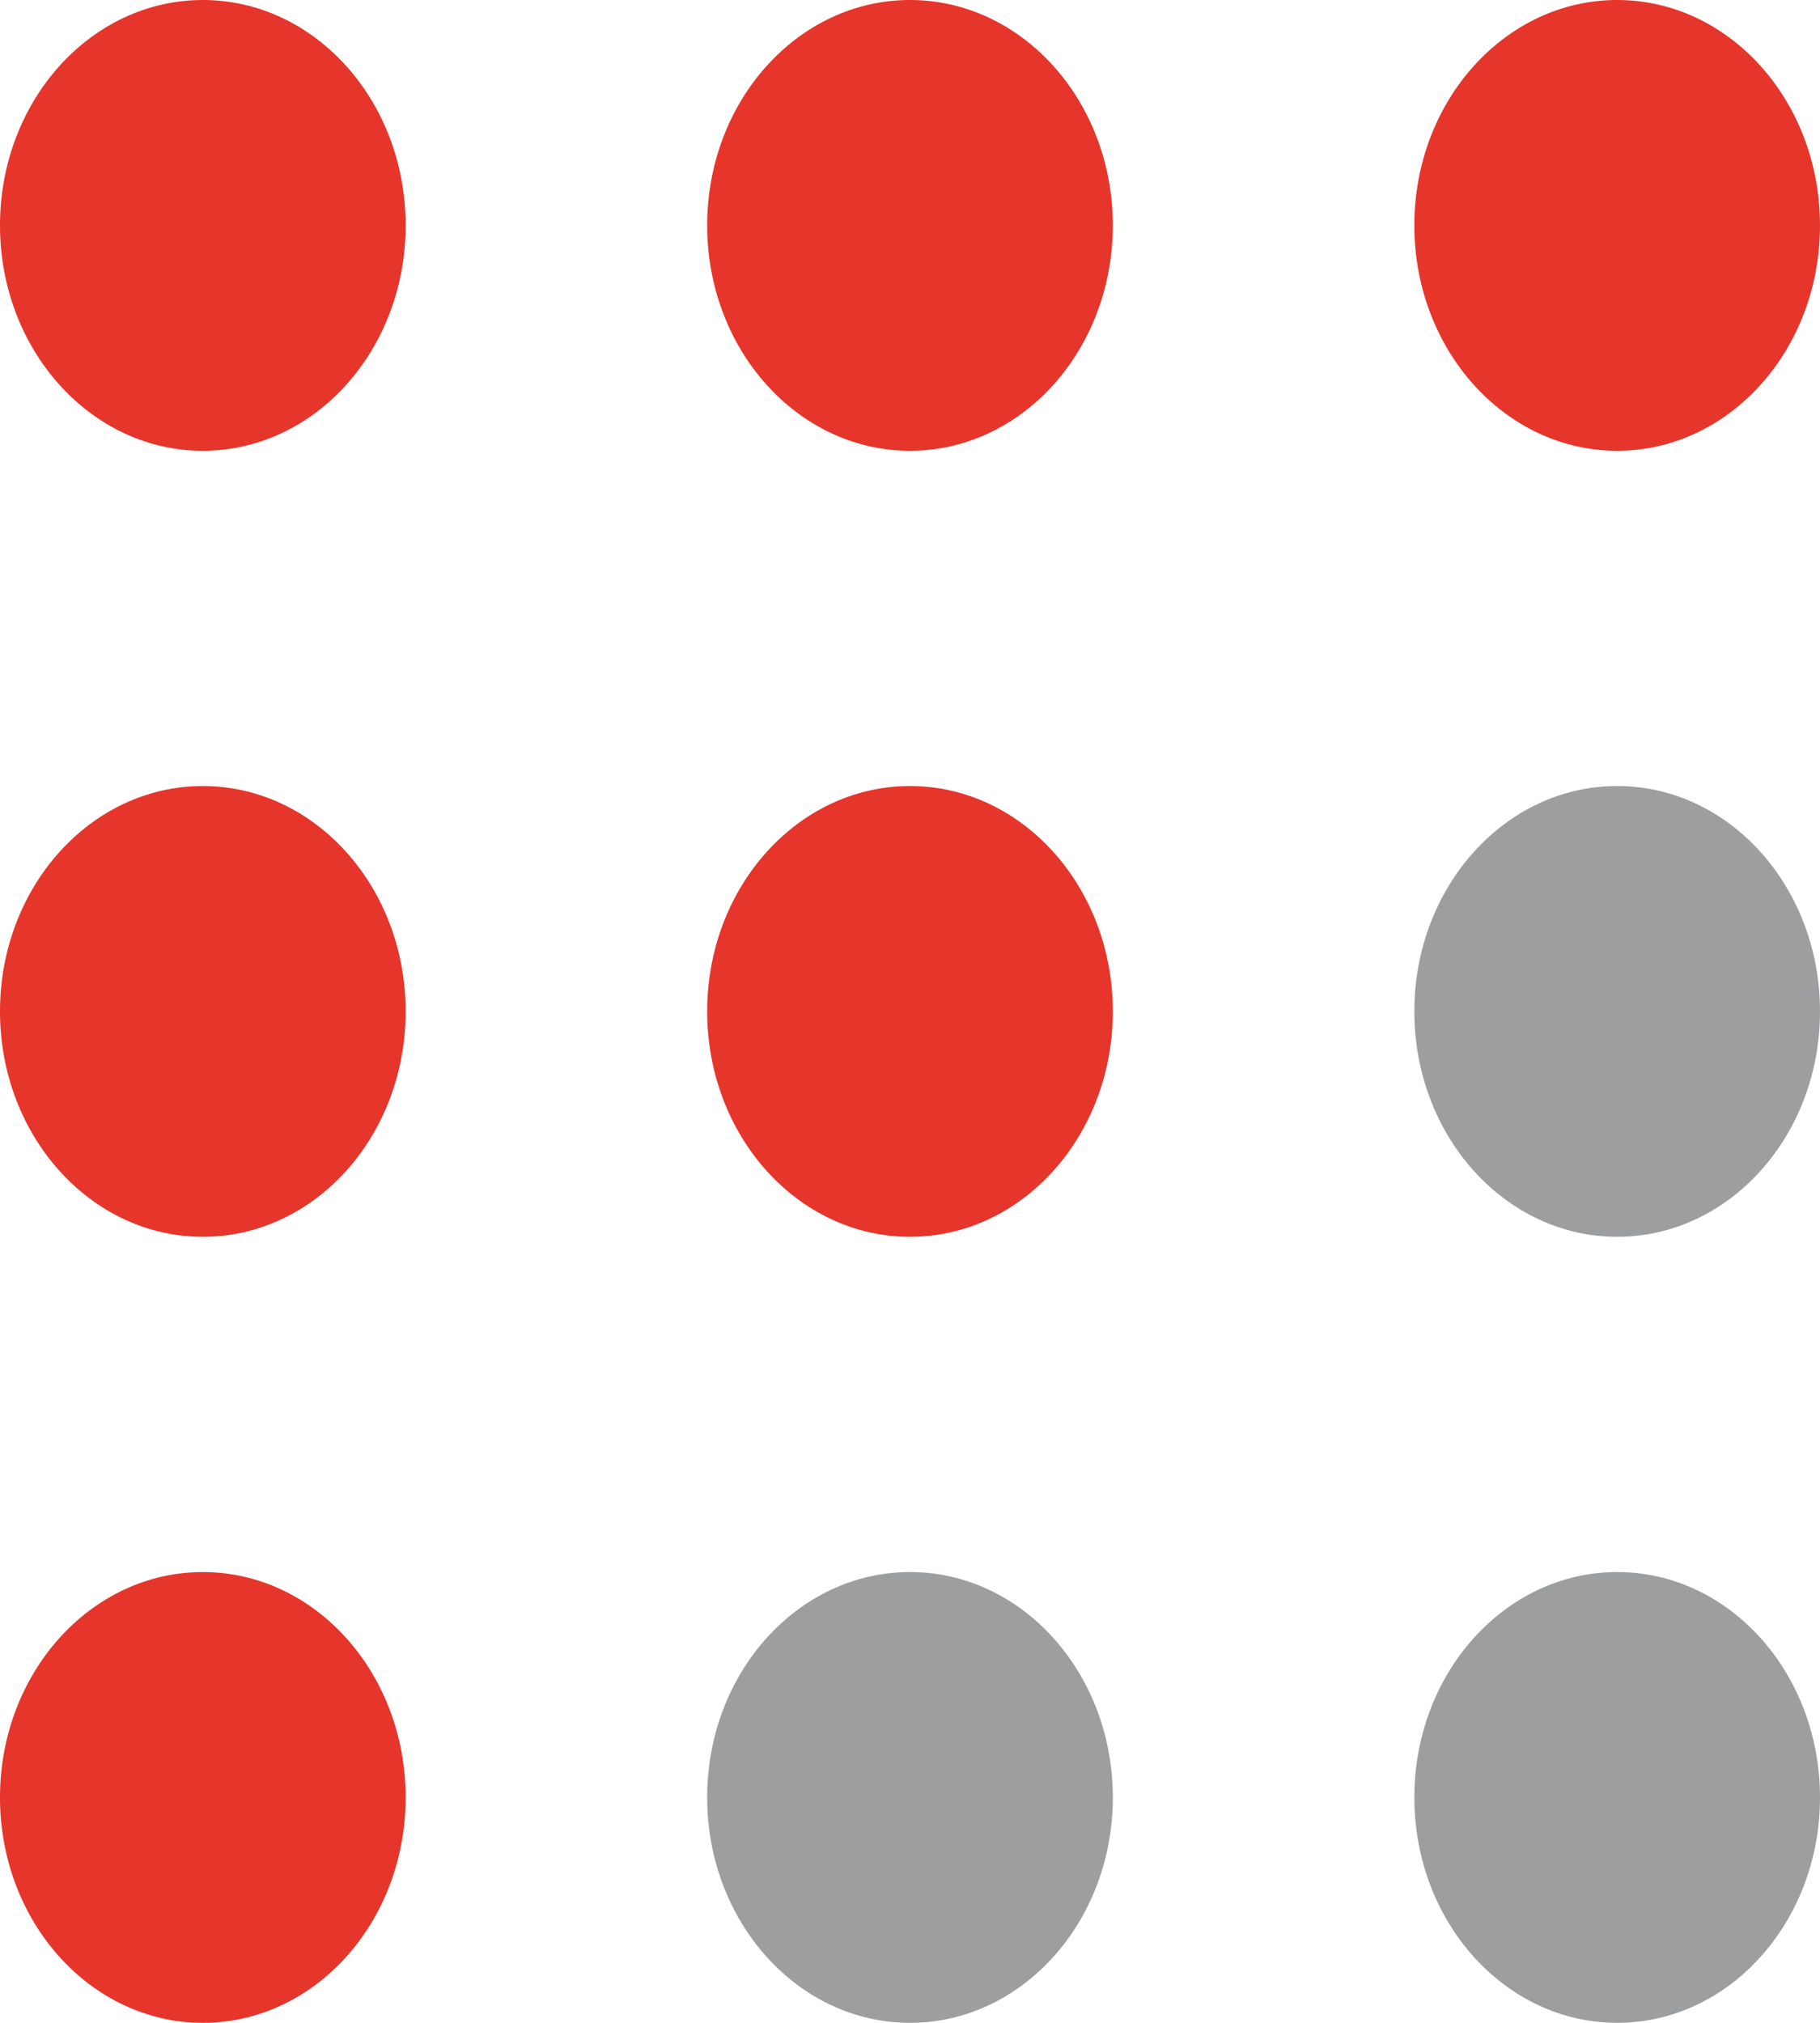
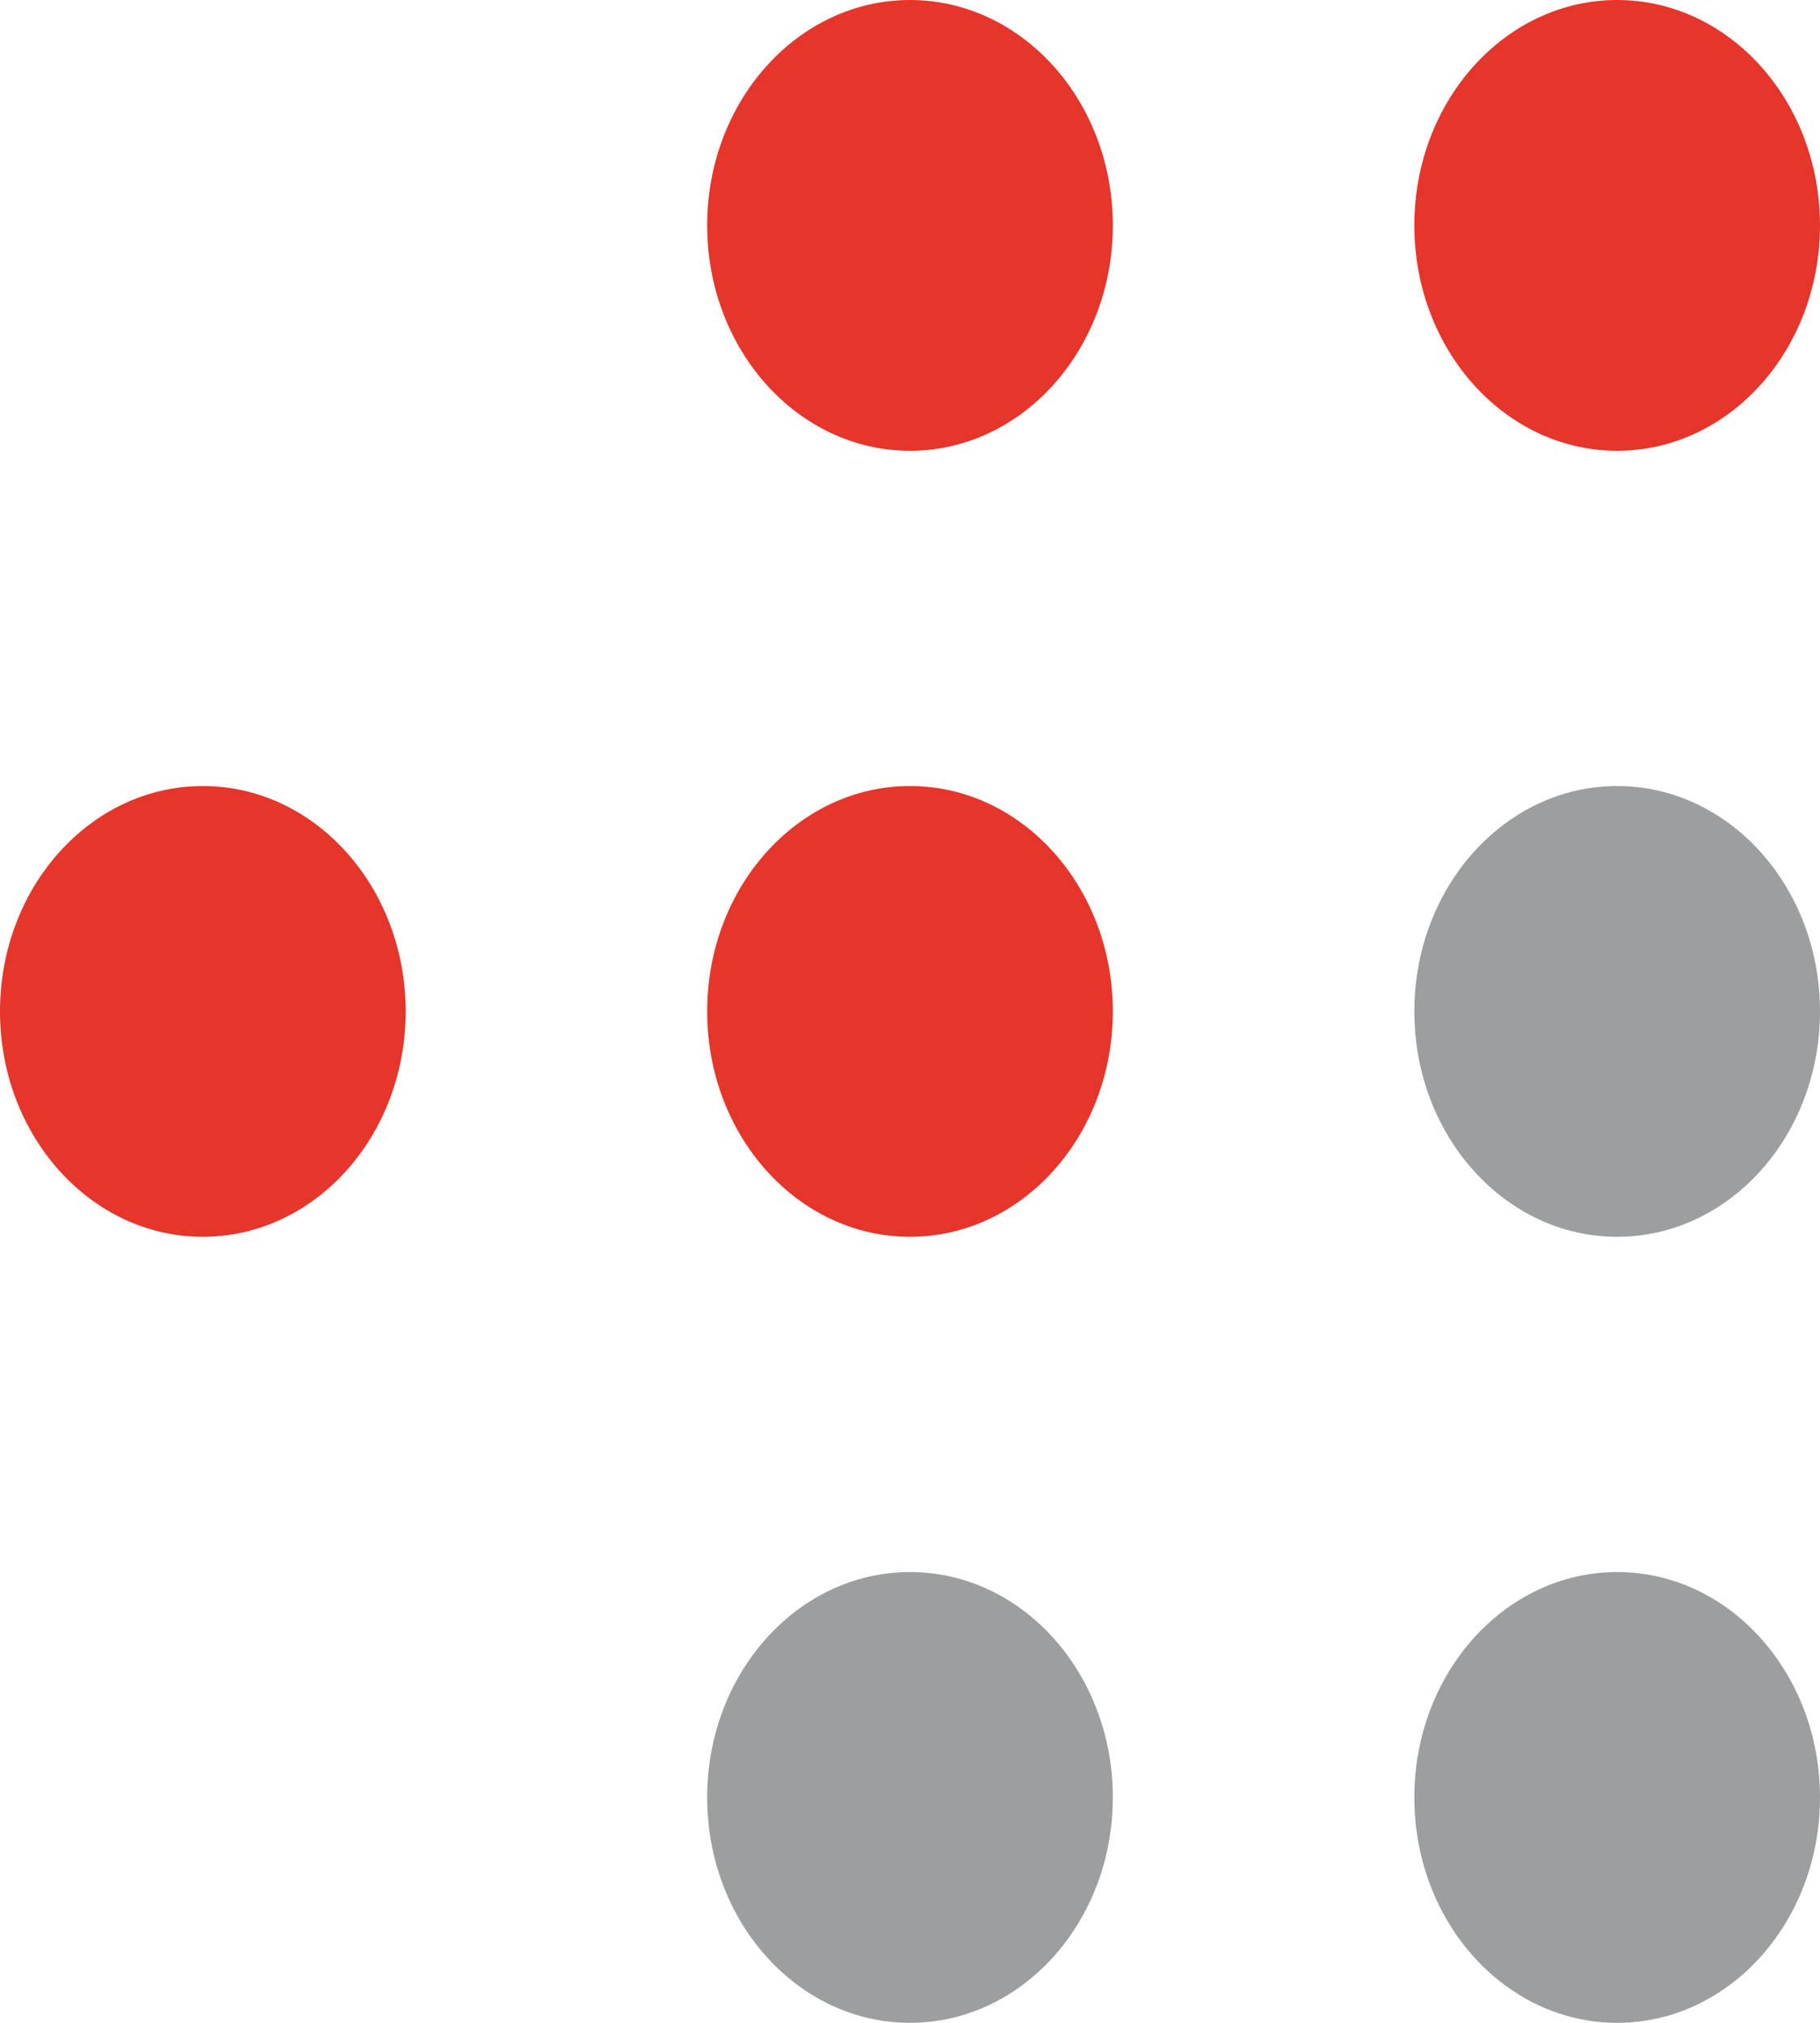
<svg xmlns="http://www.w3.org/2000/svg" width="36" height="40">
  <title>Group 4</title>
  <g fill-rule="nonzero" fill="none">
    <ellipse fill="#9C9E9F" cx="31.988" cy="35.543" rx="4.012" ry="4.457" />
-     <ellipse fill="#E6352B" cx="4.012" cy="35.543" rx="4.012" ry="4.457" />
    <ellipse fill="#9C9E9F" cx="18" cy="35.543" rx="4.012" ry="4.457" />
    <ellipse fill="#E6352B" cx="31.988" cy="4.457" rx="4.012" ry="4.457" />
-     <ellipse fill="#E6352B" cx="4.012" cy="4.457" rx="4.012" ry="4.457" />
    <ellipse fill="#E6352B" cx="18" cy="4.457" rx="4.012" ry="4.457" />
    <ellipse fill="#9C9E9F" cx="31.988" cy="20" rx="4.012" ry="4.457" />
    <ellipse fill="#E6352B" cx="4.012" cy="20" rx="4.012" ry="4.457" />
    <ellipse fill="#E6352B" cx="18" cy="20" rx="4.012" ry="4.457" />
  </g>
</svg>